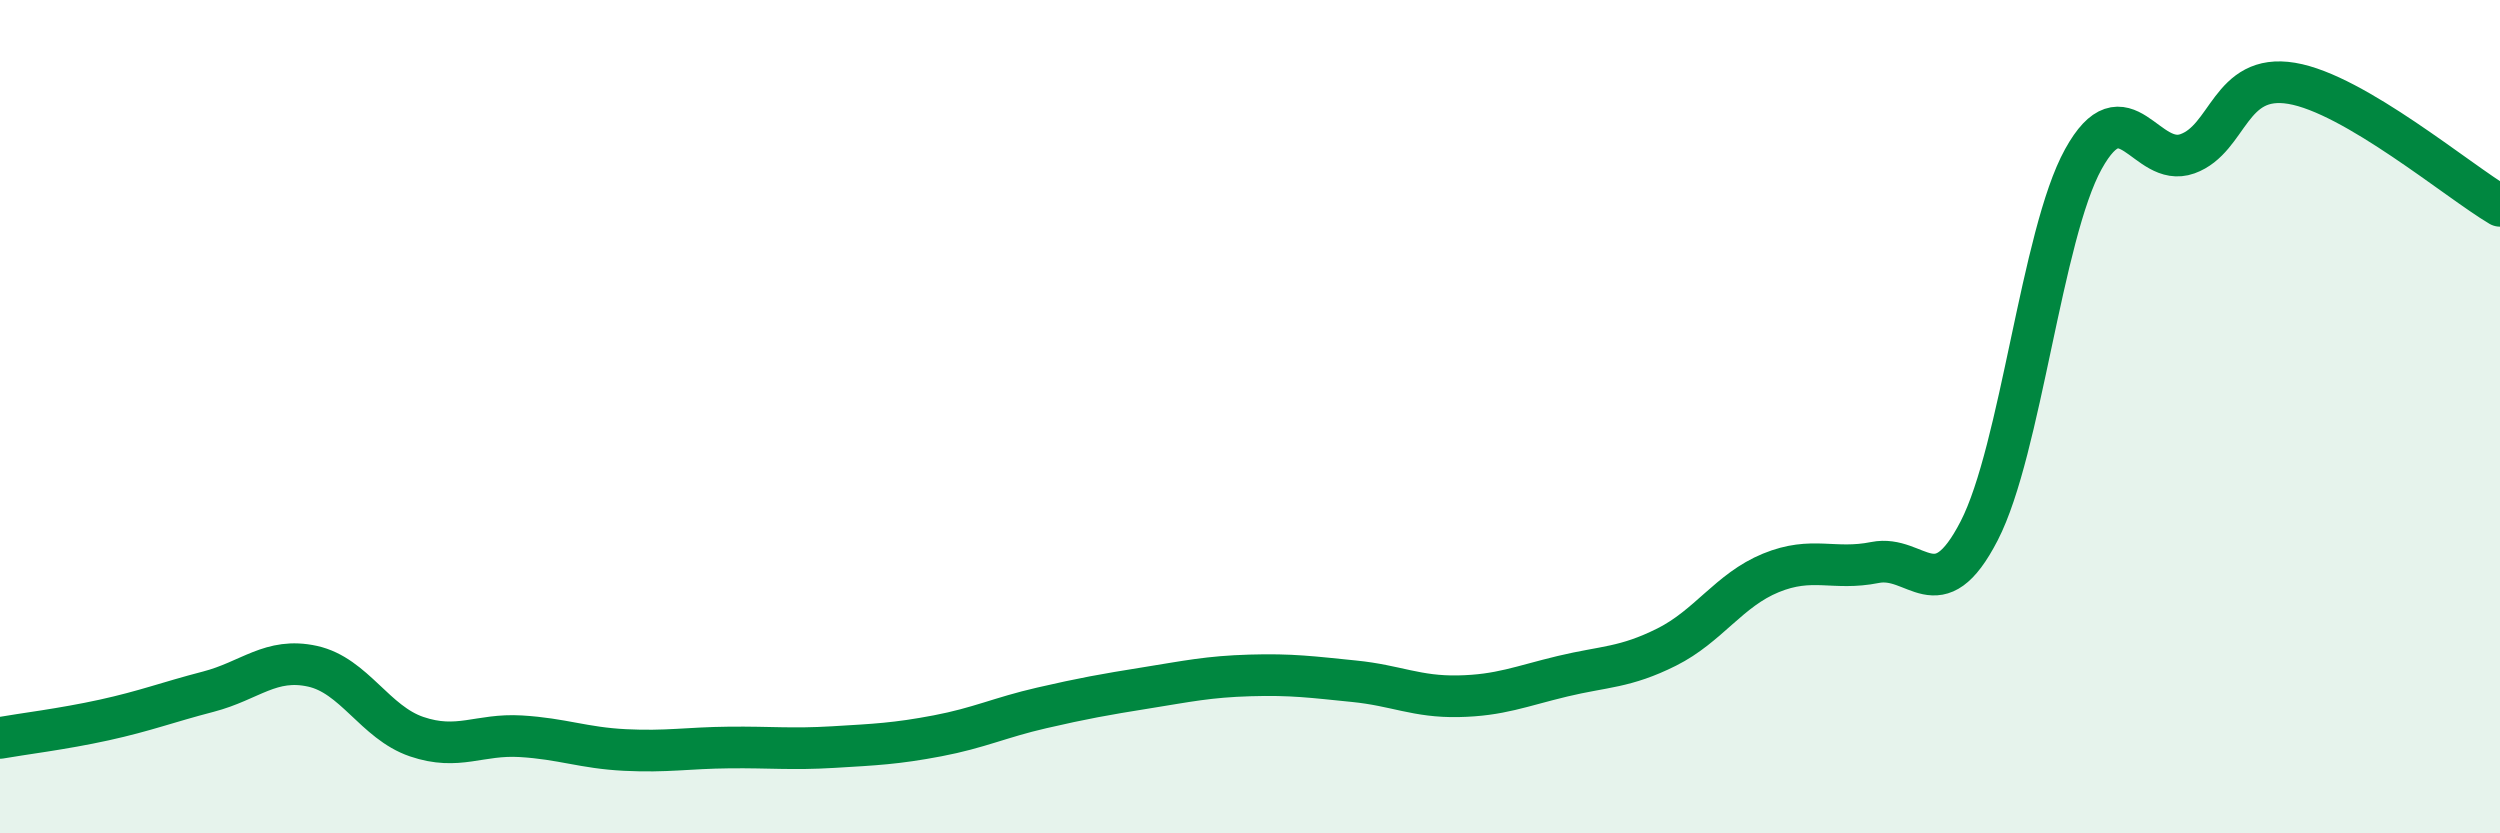
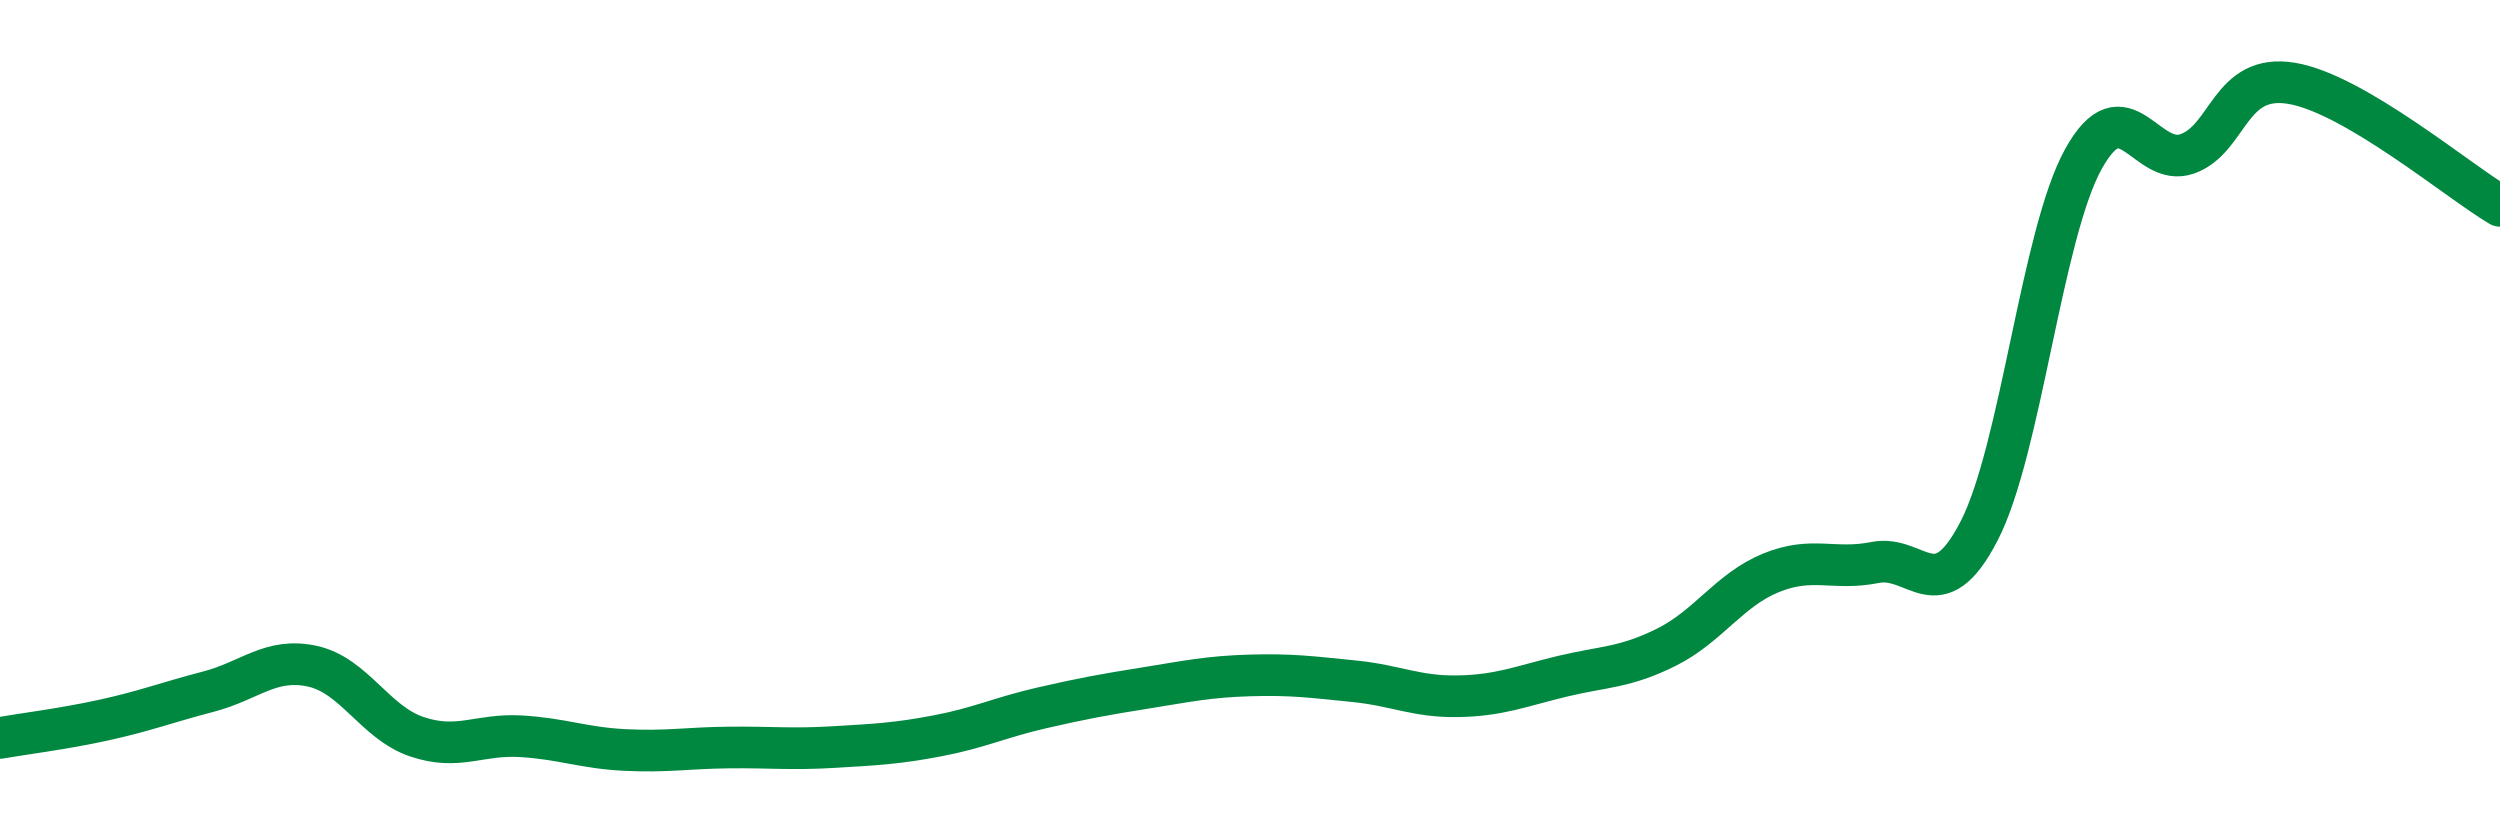
<svg xmlns="http://www.w3.org/2000/svg" width="60" height="20" viewBox="0 0 60 20">
-   <path d="M 0,17.71 C 0.5,17.62 1.5,17.5 2.5,17.28 C 3.5,17.06 4,16.86 5,16.6 C 6,16.34 6.5,15.77 7.5,15.99 C 8.5,16.21 9,17.34 10,17.68 C 11,18.02 11.5,17.61 12.5,17.67 C 13.5,17.73 14,17.95 15,18 C 16,18.05 16.5,17.95 17.5,17.94 C 18.5,17.93 19,17.99 20,17.93 C 21,17.87 21.5,17.85 22.5,17.66 C 23.5,17.47 24,17.22 25,16.99 C 26,16.76 26.5,16.67 27.5,16.51 C 28.5,16.35 29,16.24 30,16.21 C 31,16.18 31.5,16.25 32.5,16.35 C 33.5,16.45 34,16.73 35,16.71 C 36,16.69 36.5,16.47 37.5,16.23 C 38.5,15.99 39,16.03 40,15.53 C 41,15.03 41.5,14.16 42.5,13.75 C 43.5,13.34 44,13.7 45,13.5 C 46,13.3 46.5,14.68 47.5,12.74 C 48.5,10.8 49,5.63 50,3.82 C 51,2.01 51.5,4.05 52.5,3.69 C 53.5,3.33 53.5,1.75 55,2 C 56.5,2.25 59,4.35 60,4.94L60 20L0 20Z" fill="#008740" opacity="0.1" stroke-linecap="round" stroke-linejoin="round" />
  <path d="M 0,17.71 C 0.5,17.62 1.5,17.5 2.5,17.28 C 3.5,17.06 4,16.86 5,16.6 C 6,16.34 6.5,15.77 7.5,15.99 C 8.5,16.21 9,17.34 10,17.68 C 11,18.02 11.5,17.61 12.5,17.67 C 13.5,17.73 14,17.95 15,18 C 16,18.05 16.5,17.95 17.5,17.94 C 18.5,17.93 19,17.99 20,17.93 C 21,17.87 21.5,17.85 22.5,17.66 C 23.5,17.47 24,17.22 25,16.99 C 26,16.76 26.5,16.67 27.5,16.51 C 28.5,16.35 29,16.24 30,16.21 C 31,16.18 31.5,16.25 32.5,16.35 C 33.5,16.45 34,16.73 35,16.71 C 36,16.69 36.5,16.47 37.5,16.23 C 38.5,15.99 39,16.03 40,15.53 C 41,15.03 41.5,14.16 42.5,13.75 C 43.5,13.34 44,13.7 45,13.5 C 46,13.3 46.5,14.68 47.5,12.74 C 48.5,10.8 49,5.63 50,3.82 C 51,2.01 51.5,4.05 52.5,3.69 C 53.5,3.33 53.5,1.75 55,2 C 56.5,2.25 59,4.35 60,4.94" stroke="#008740" stroke-width="1" fill="none" stroke-linecap="round" stroke-linejoin="round" />
</svg>